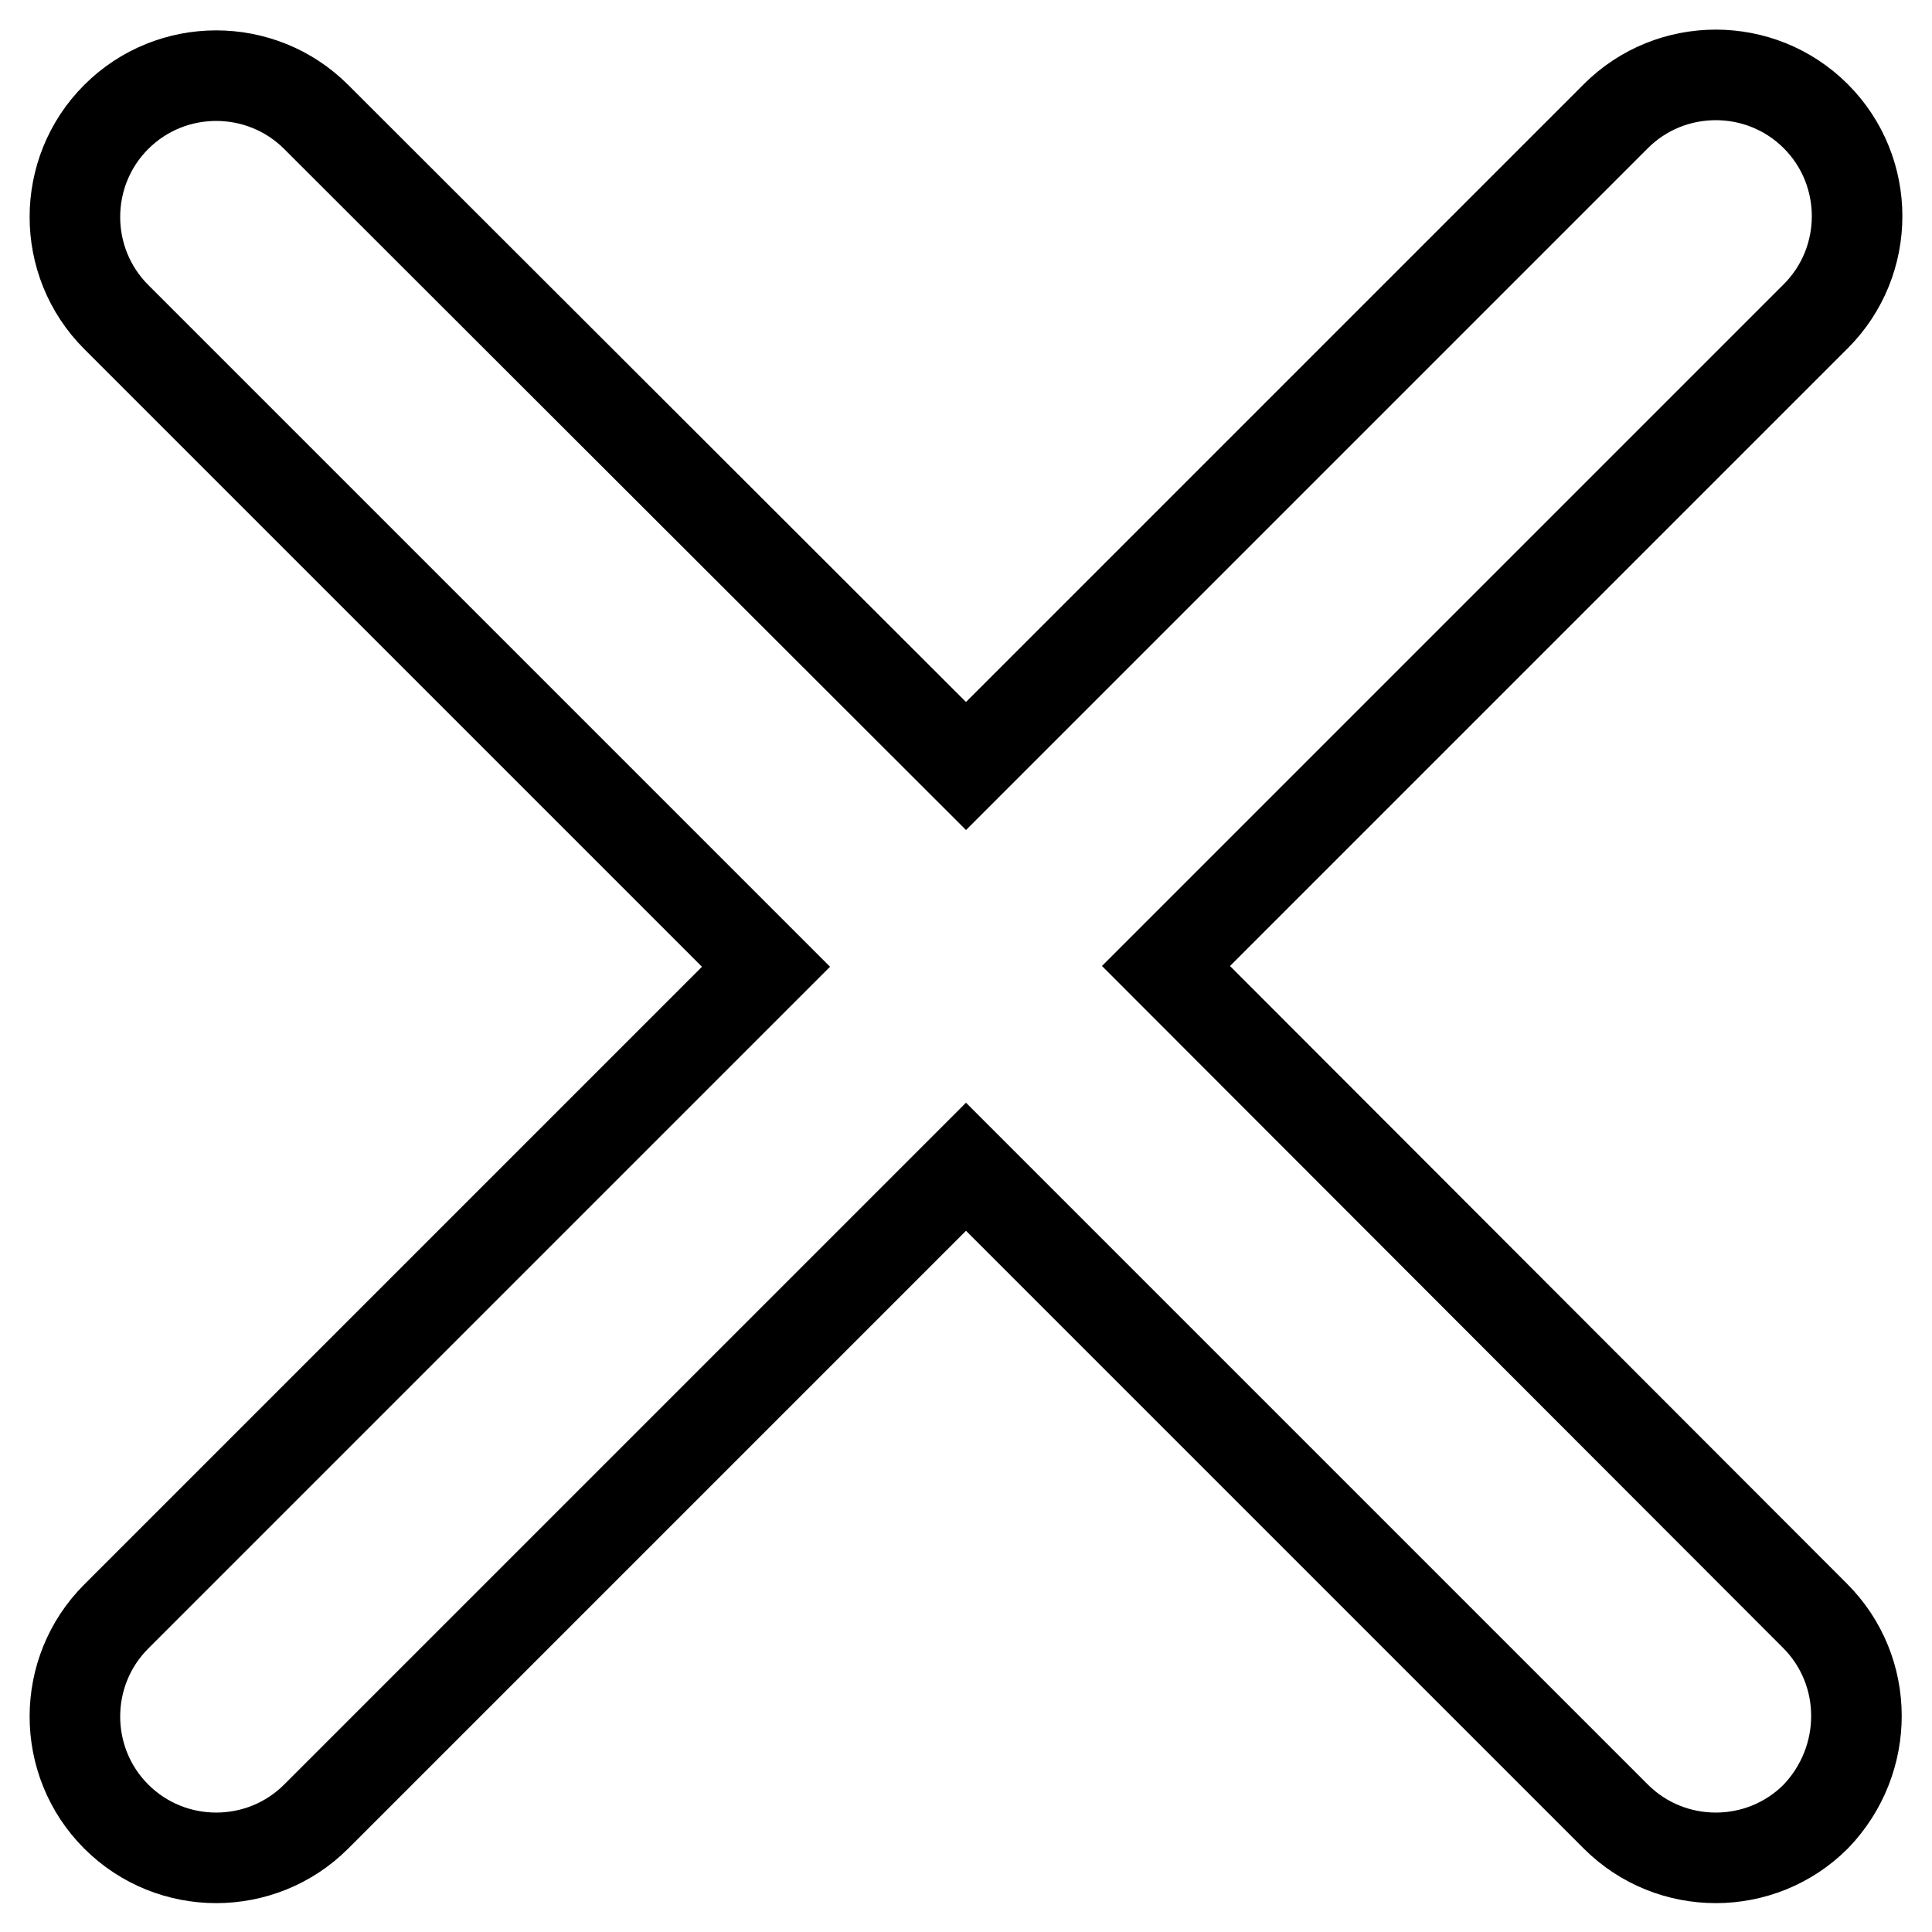
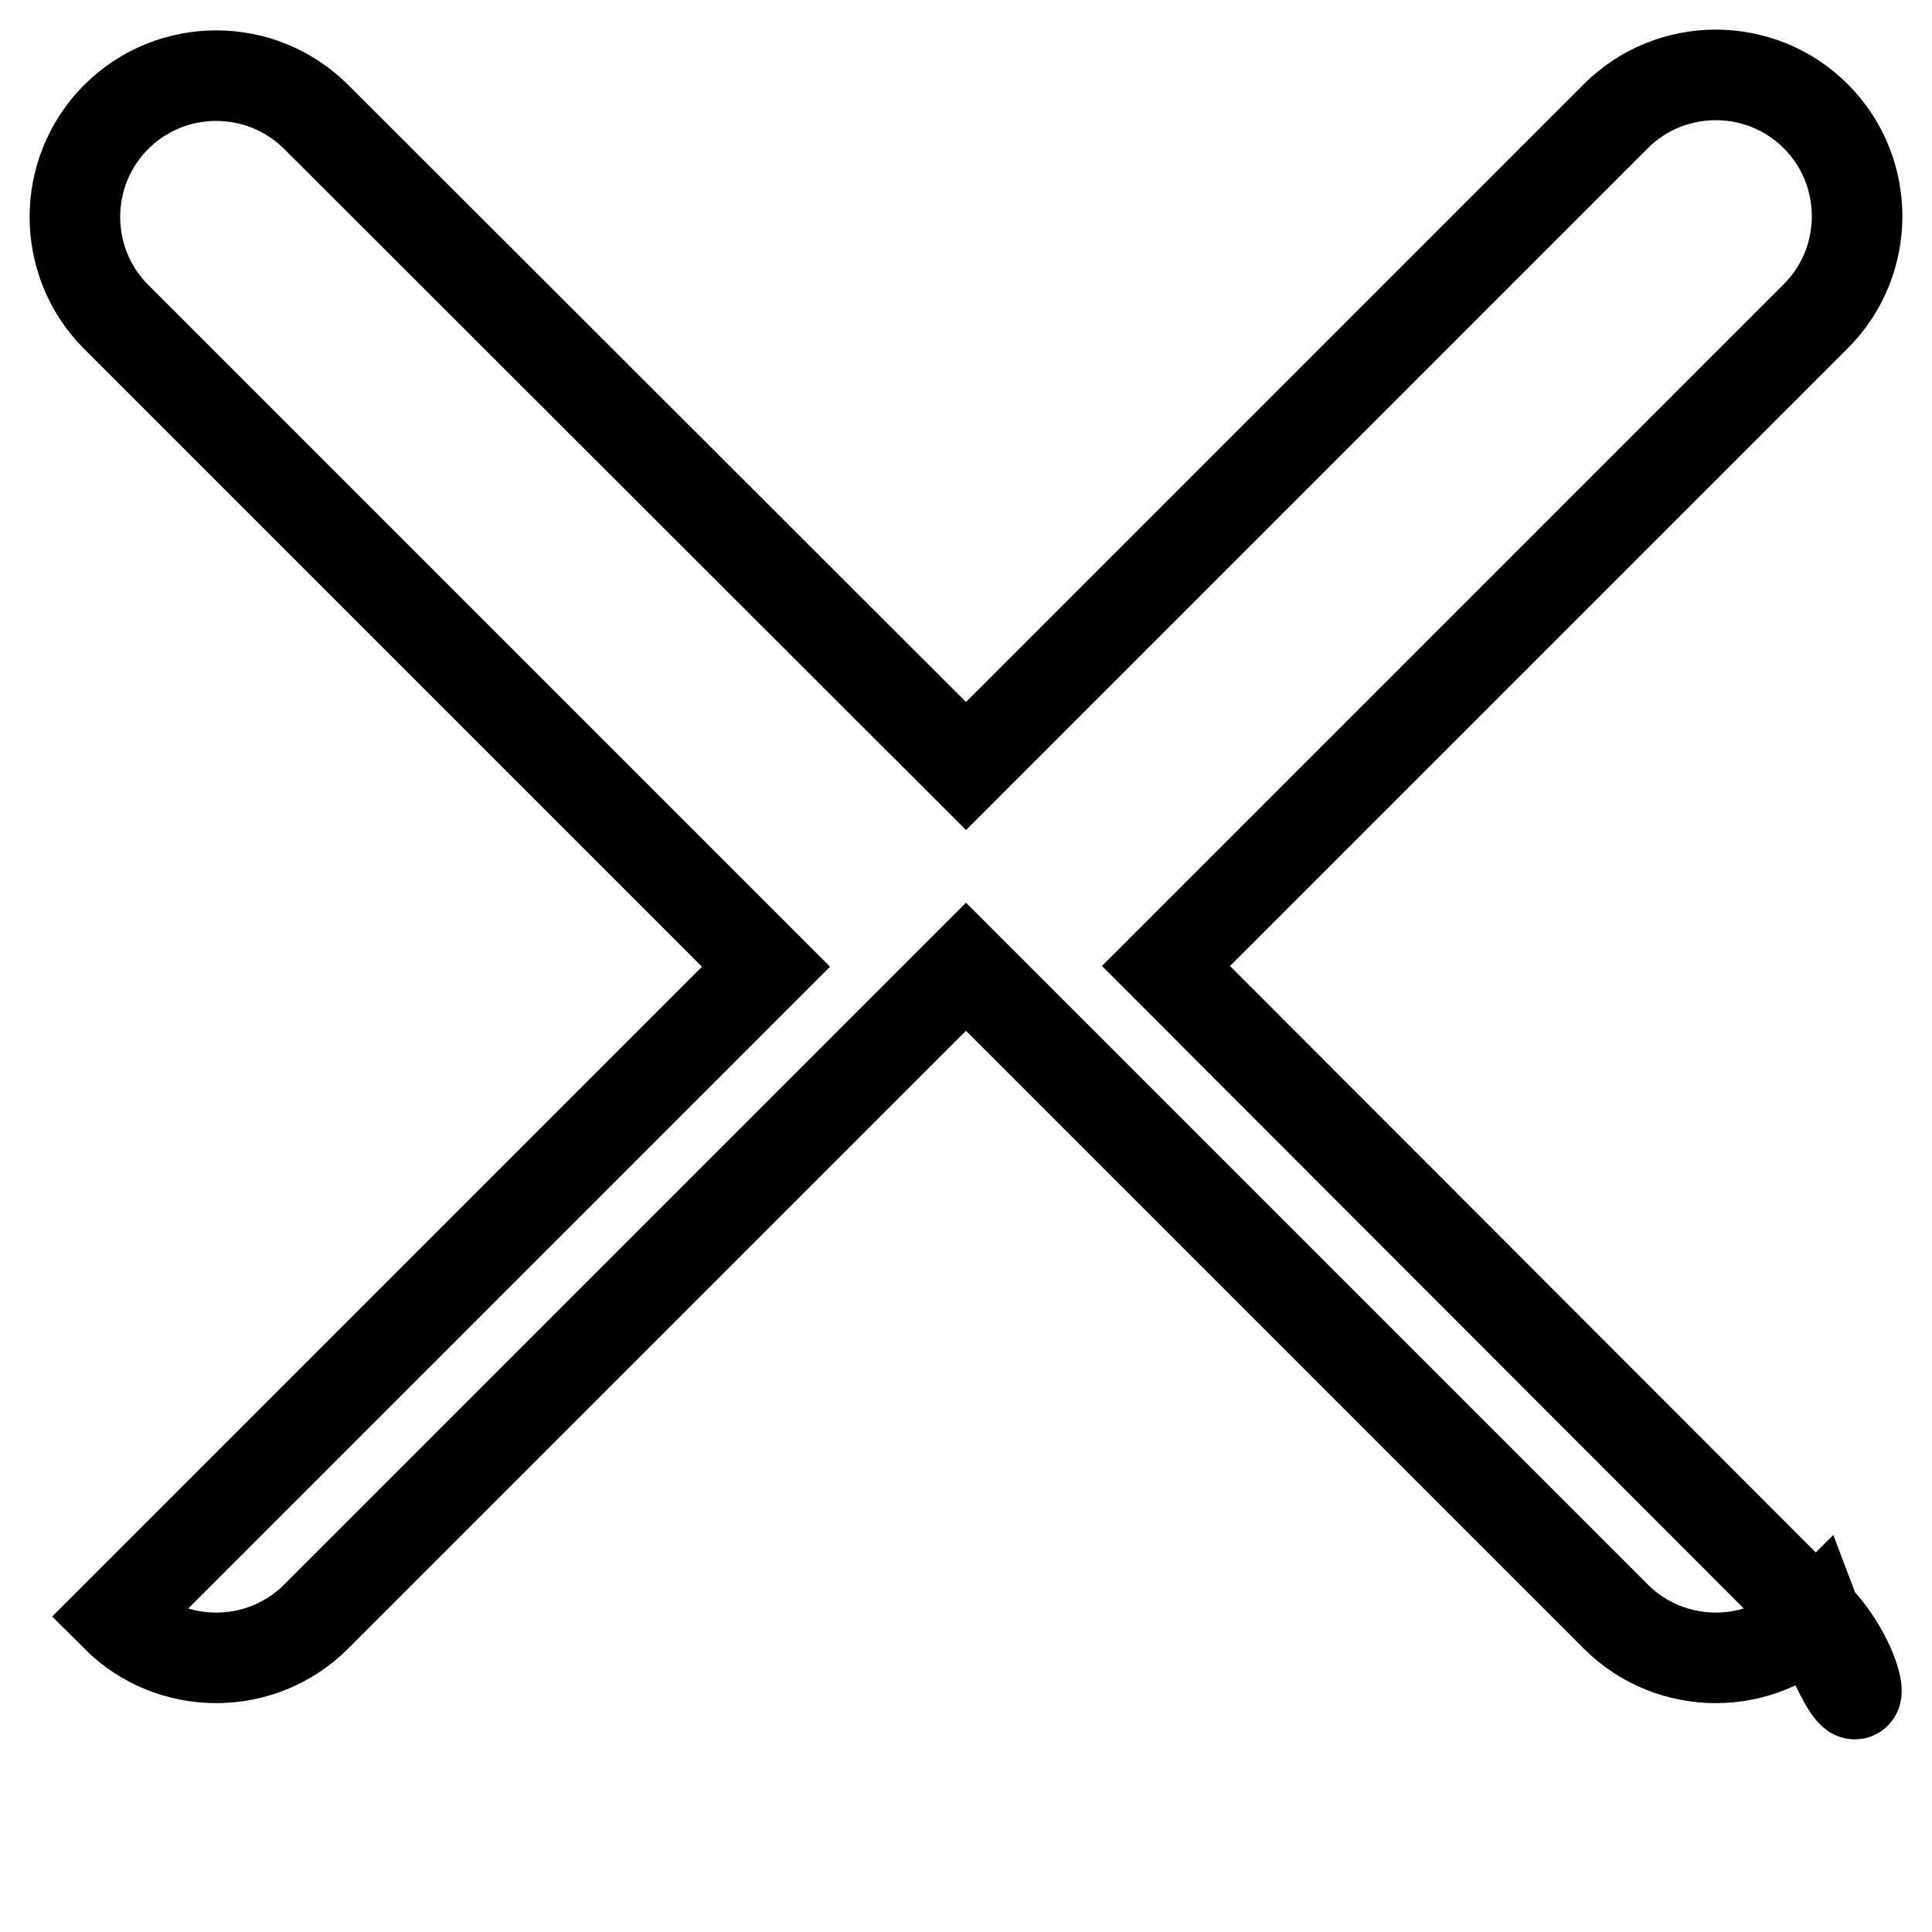
<svg xmlns="http://www.w3.org/2000/svg" version="1.1" x="0px" y="0px" viewBox="0 0 256 256" enable-background="new 0 0 256 256" xml:space="preserve">
  <g>
-     <path stroke-width="12" fill-opacity="0" stroke="#000000" d="M240.5,214.1L154.5,128l86.1-86.1c7.3-7.3,7.3-19.2,0-26.5c-7.3-7.3-19.2-7.3-26.5,0L128,101.5L41.9,15.5 c-7.3-7.3-19.2-7.3-26.5,0c-7.3,7.3-7.3,19.2,0,26.5l86.1,86.1l-86.1,86.1c-7.3,7.3-7.3,19.2,0,26.5c7.3,7.3,19.2,7.3,26.5,0 l86.1-86.1l86.1,86.1c7.3,7.3,19.2,7.3,26.5,0C247.8,233.2,247.8,221.4,240.5,214.1z" />
+     <path stroke-width="12" fill-opacity="0" stroke="#000000" d="M240.5,214.1L154.5,128l86.1-86.1c7.3-7.3,7.3-19.2,0-26.5c-7.3-7.3-19.2-7.3-26.5,0L128,101.5L41.9,15.5 c-7.3-7.3-19.2-7.3-26.5,0c-7.3,7.3-7.3,19.2,0,26.5l86.1,86.1l-86.1,86.1c7.3,7.3,19.2,7.3,26.5,0 l86.1-86.1l86.1,86.1c7.3,7.3,19.2,7.3,26.5,0C247.8,233.2,247.8,221.4,240.5,214.1z" />
  </g>
</svg>